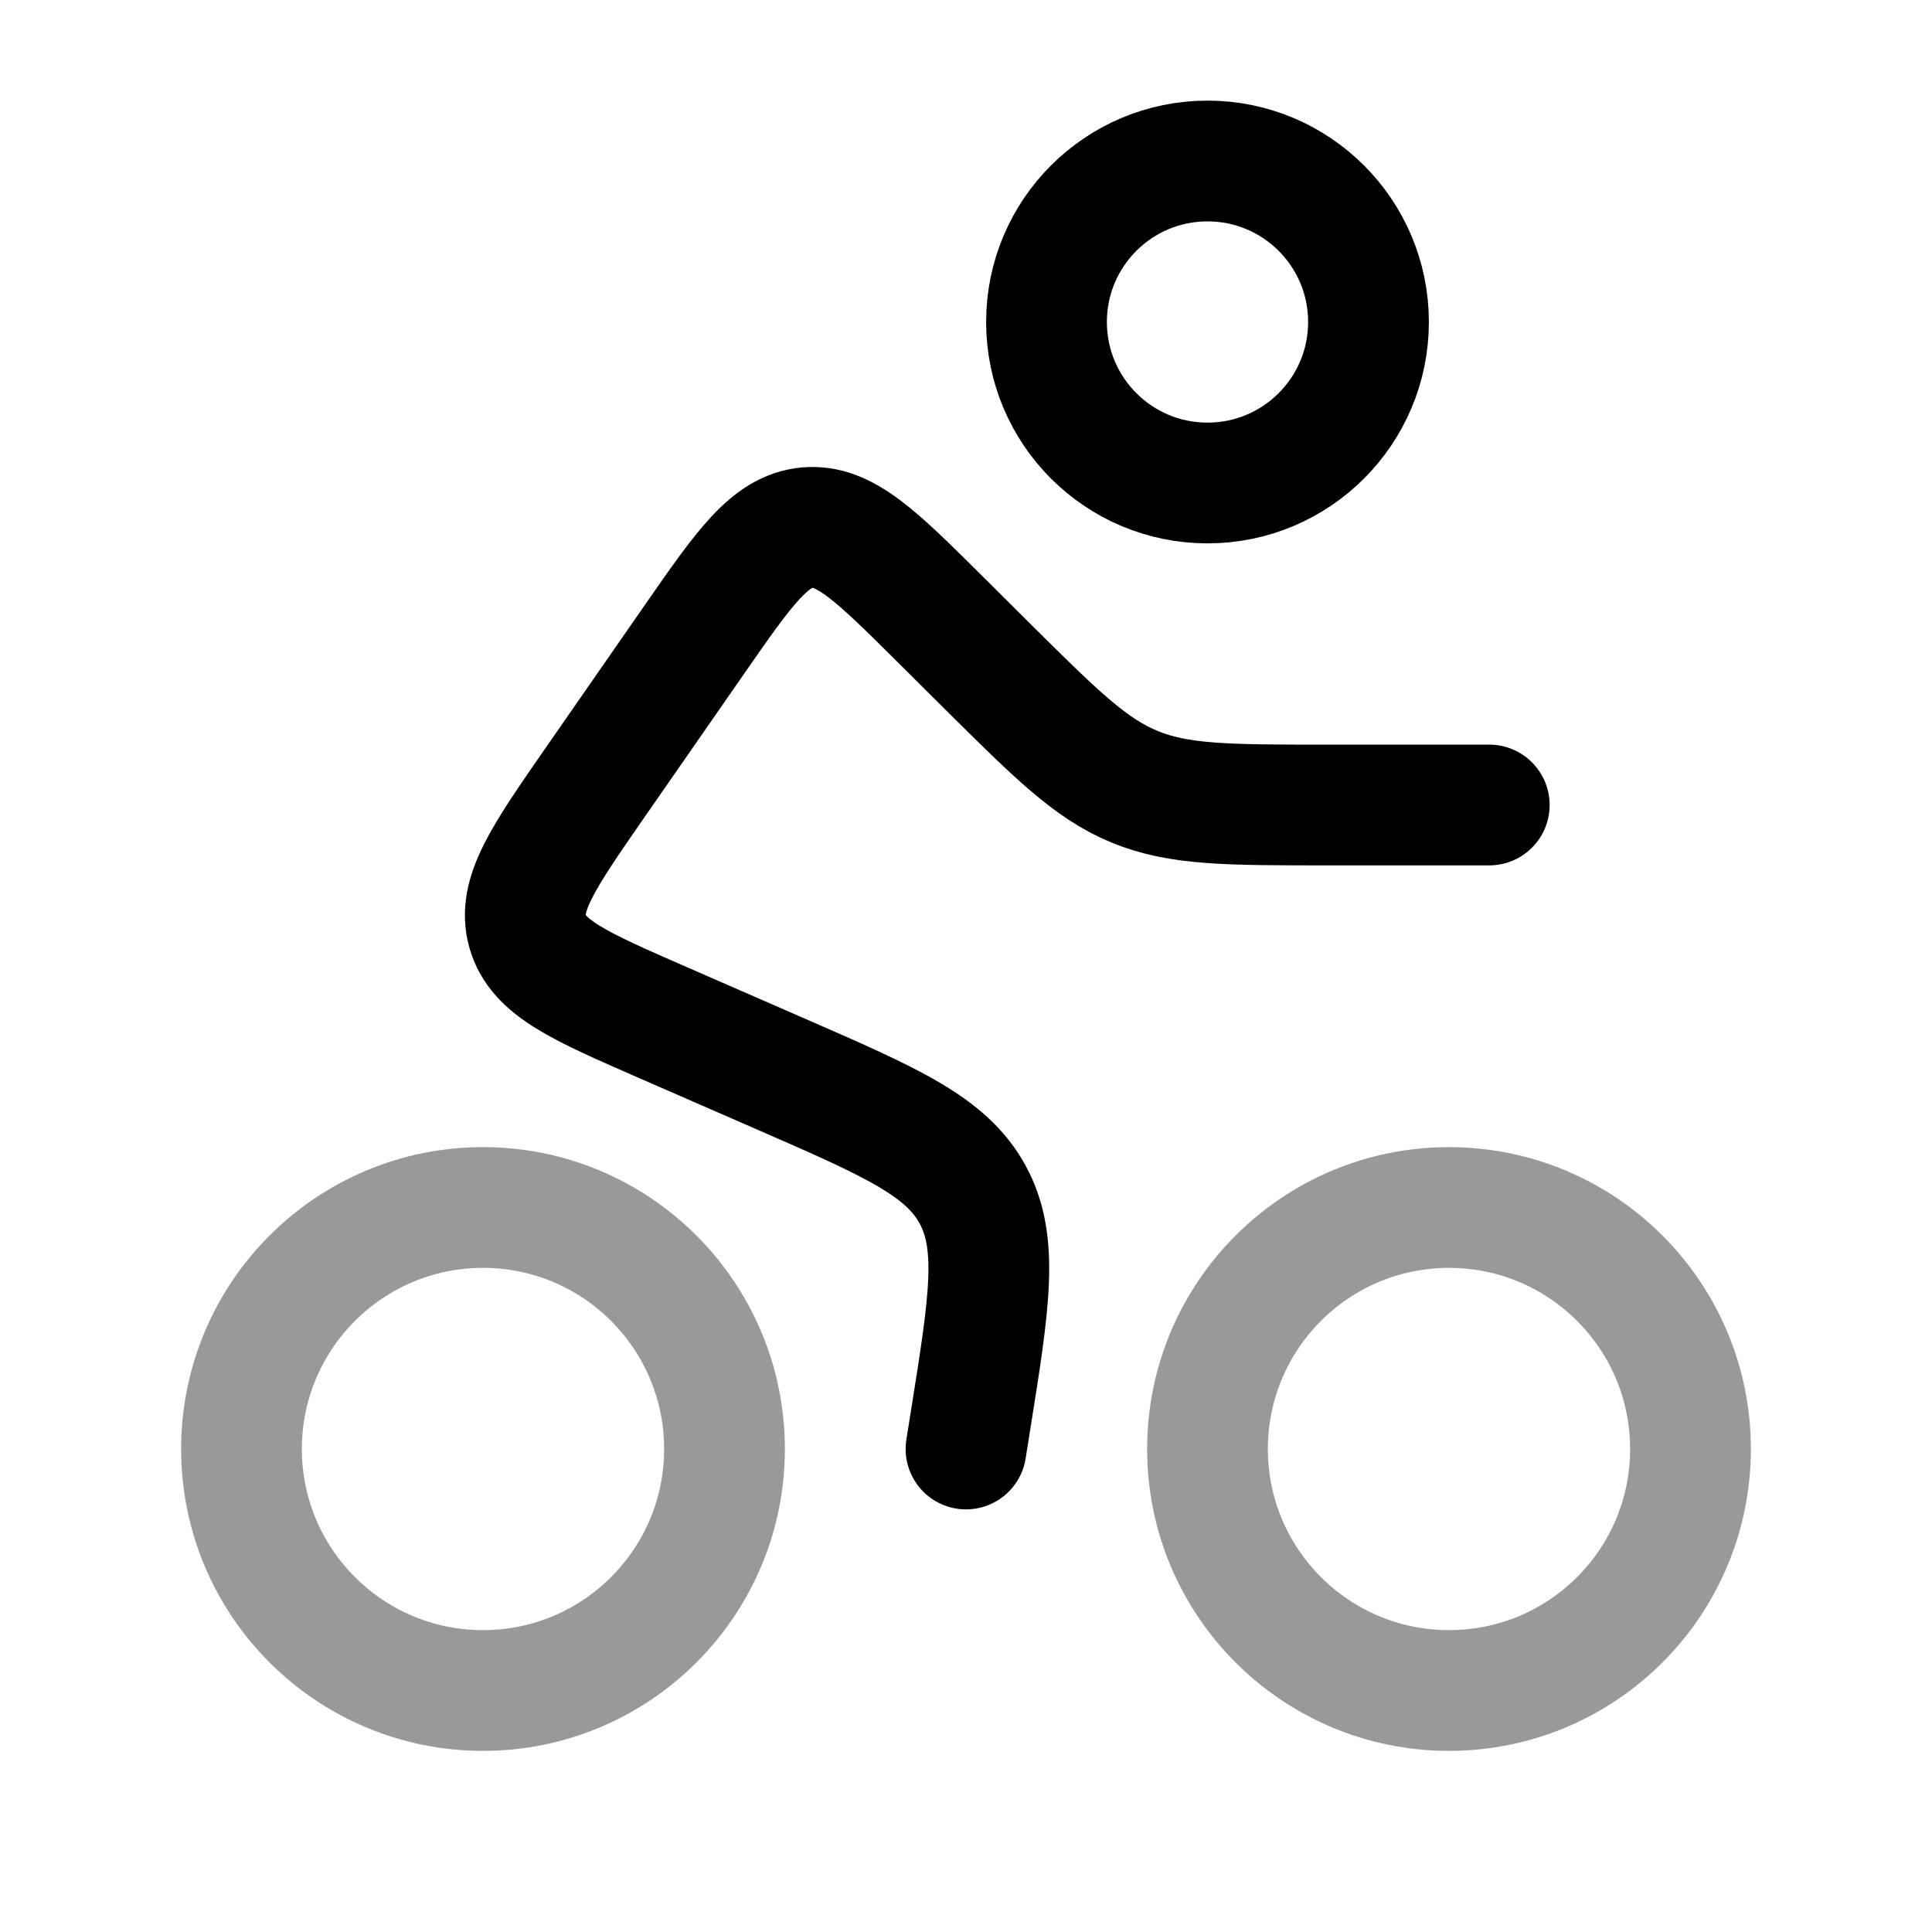
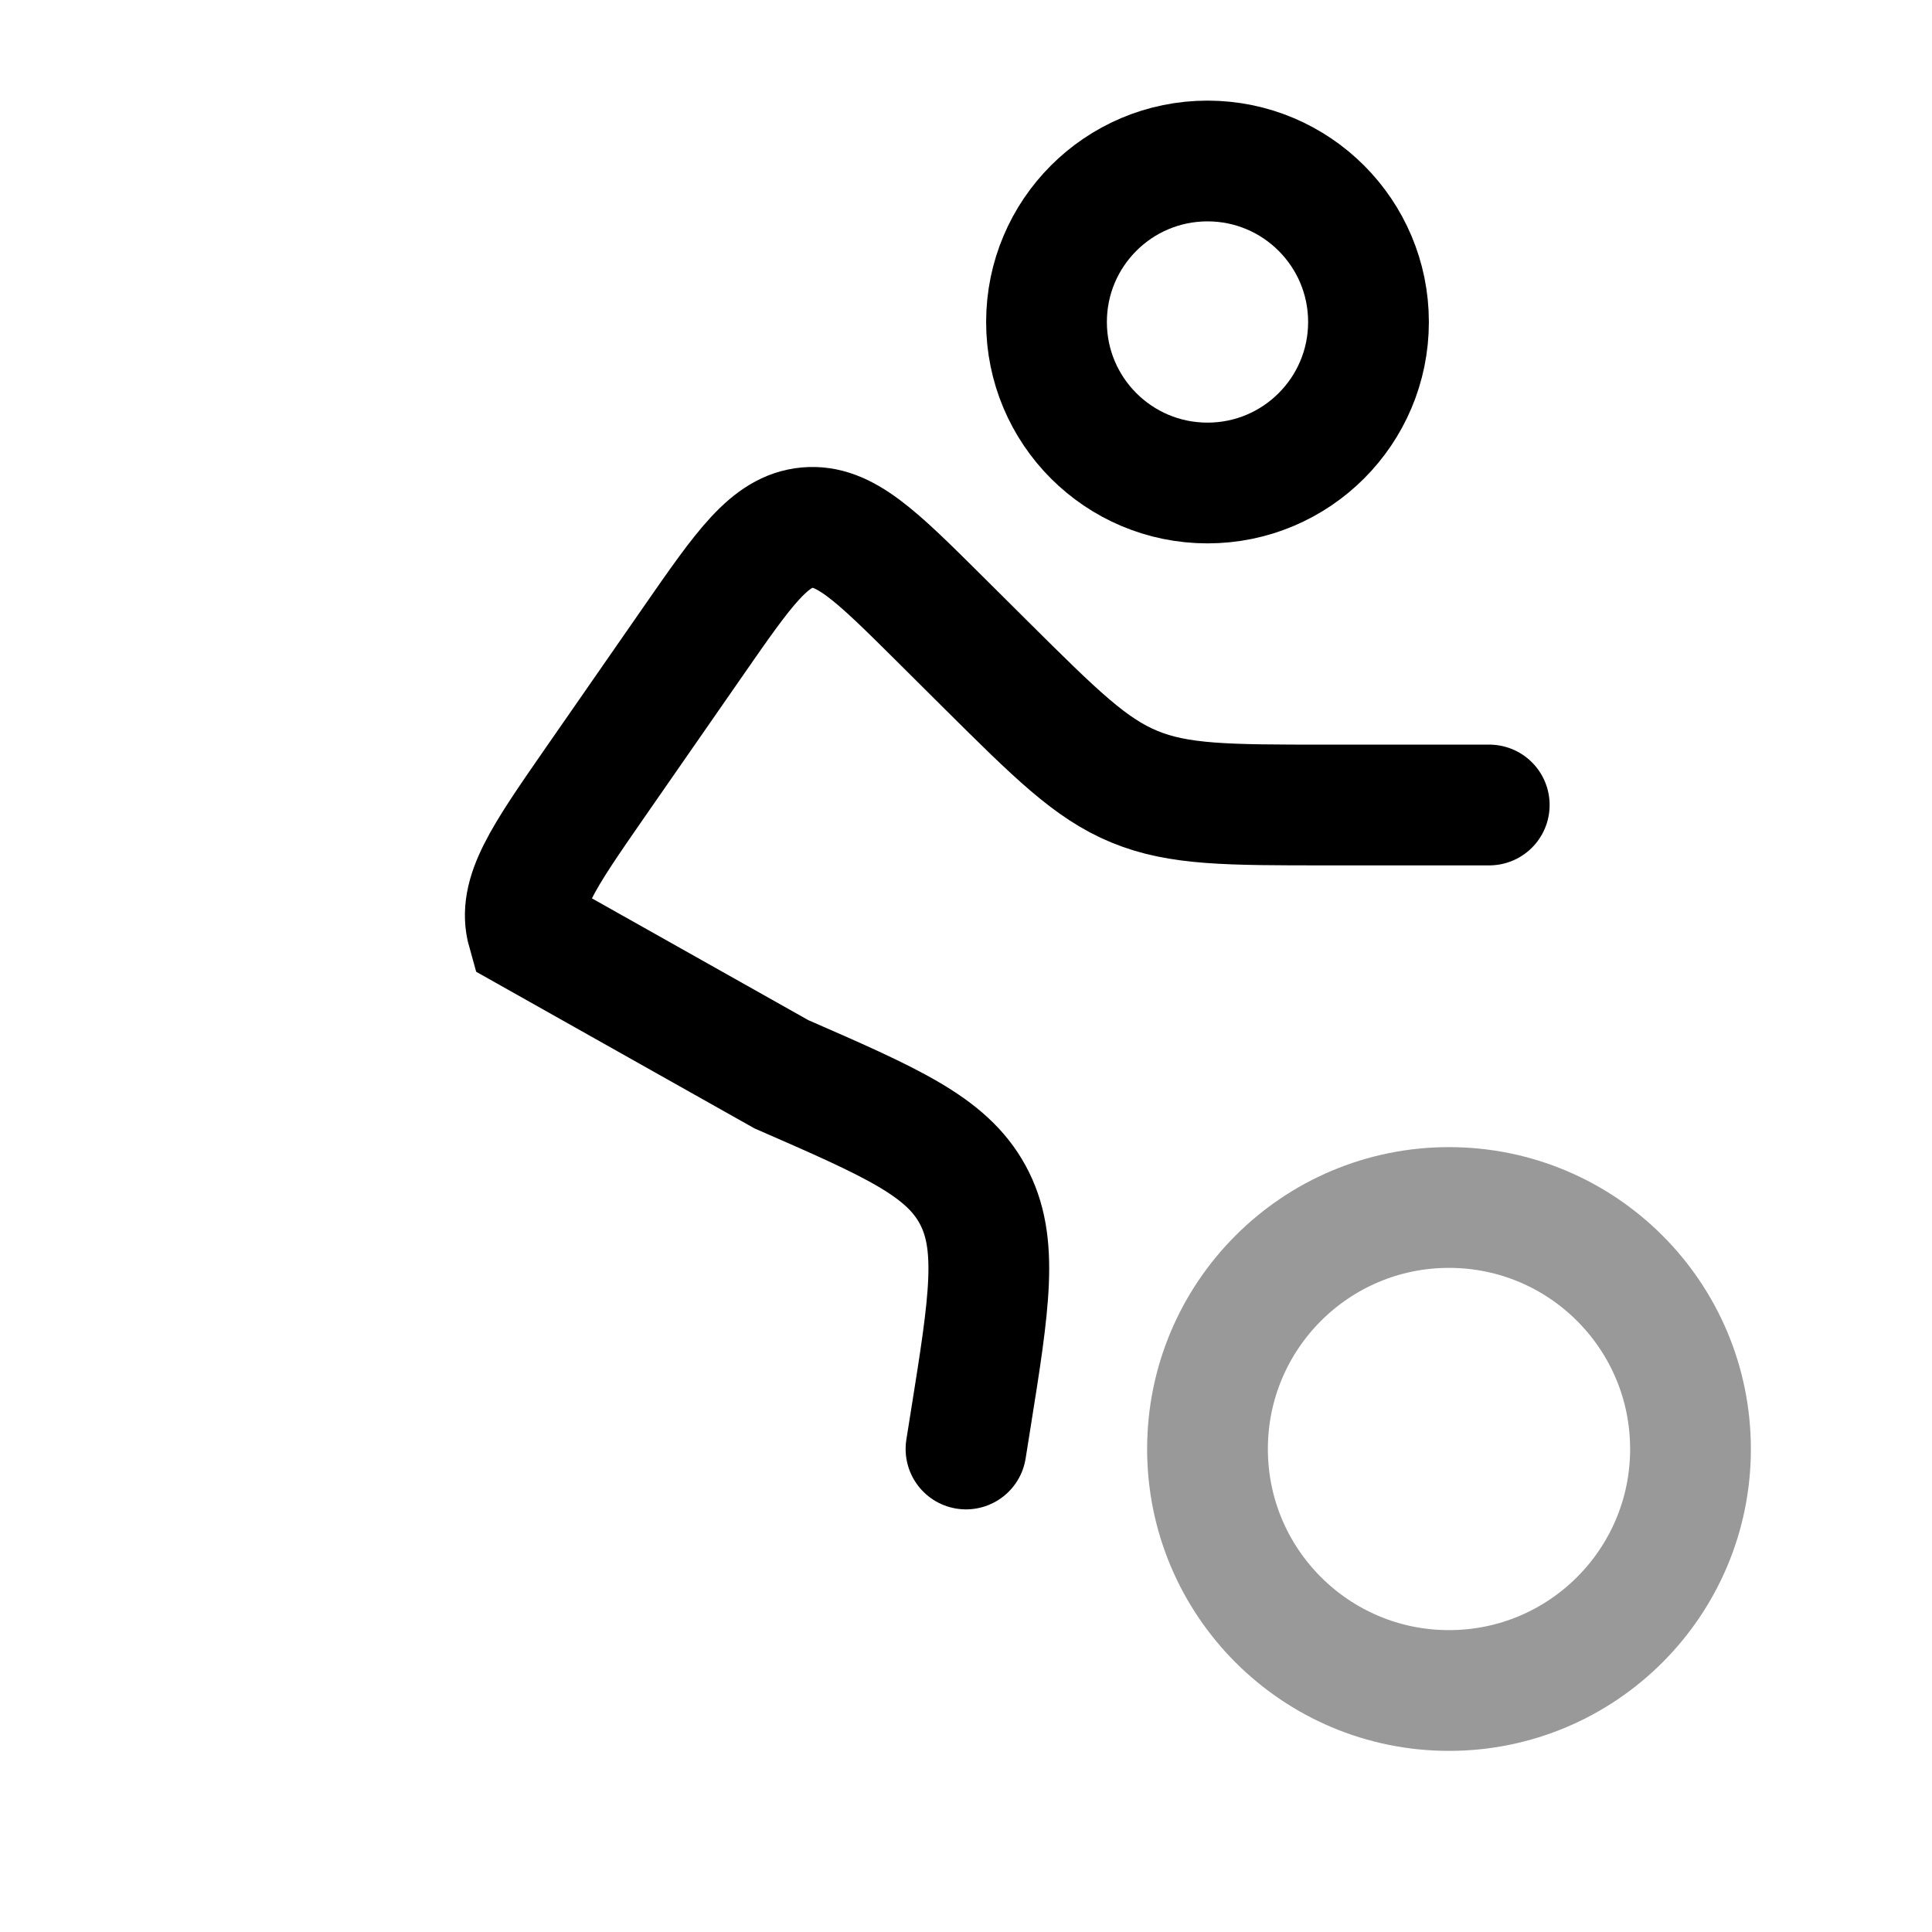
<svg xmlns="http://www.w3.org/2000/svg" width="24" height="24" viewBox="0 0 24 24" fill="none">
  <circle cx="15" cy="4" r="2" stroke="black" stroke-width="1.5" />
-   <circle opacity="0.4" cx="6" cy="18" r="3" stroke="black" stroke-width="1.5" />
  <circle opacity="0.4" cx="18" cy="18" r="3" stroke="black" stroke-width="1.5" />
-   <path d="M18.5 10H16.474C15.253 10 14.643 10 14.093 9.773C13.544 9.547 13.111 9.116 12.245 8.256L11.668 7.682C10.883 6.902 10.49 6.512 10.026 6.554C9.561 6.597 9.246 7.051 8.615 7.96L7.388 9.727C6.746 10.653 6.425 11.116 6.553 11.57C6.682 12.025 7.199 12.25 8.231 12.701L9.707 13.345C11.071 13.94 11.753 14.238 12.081 14.837C12.409 15.437 12.292 16.172 12.057 17.642L12 18" stroke="black" stroke-width="1.5" stroke-linecap="round" />
+   <path d="M18.5 10H16.474C15.253 10 14.643 10 14.093 9.773C13.544 9.547 13.111 9.116 12.245 8.256L11.668 7.682C10.883 6.902 10.49 6.512 10.026 6.554C9.561 6.597 9.246 7.051 8.615 7.96L7.388 9.727C6.746 10.653 6.425 11.116 6.553 11.57L9.707 13.345C11.071 13.94 11.753 14.238 12.081 14.837C12.409 15.437 12.292 16.172 12.057 17.642L12 18" stroke="black" stroke-width="1.5" stroke-linecap="round" />
</svg>